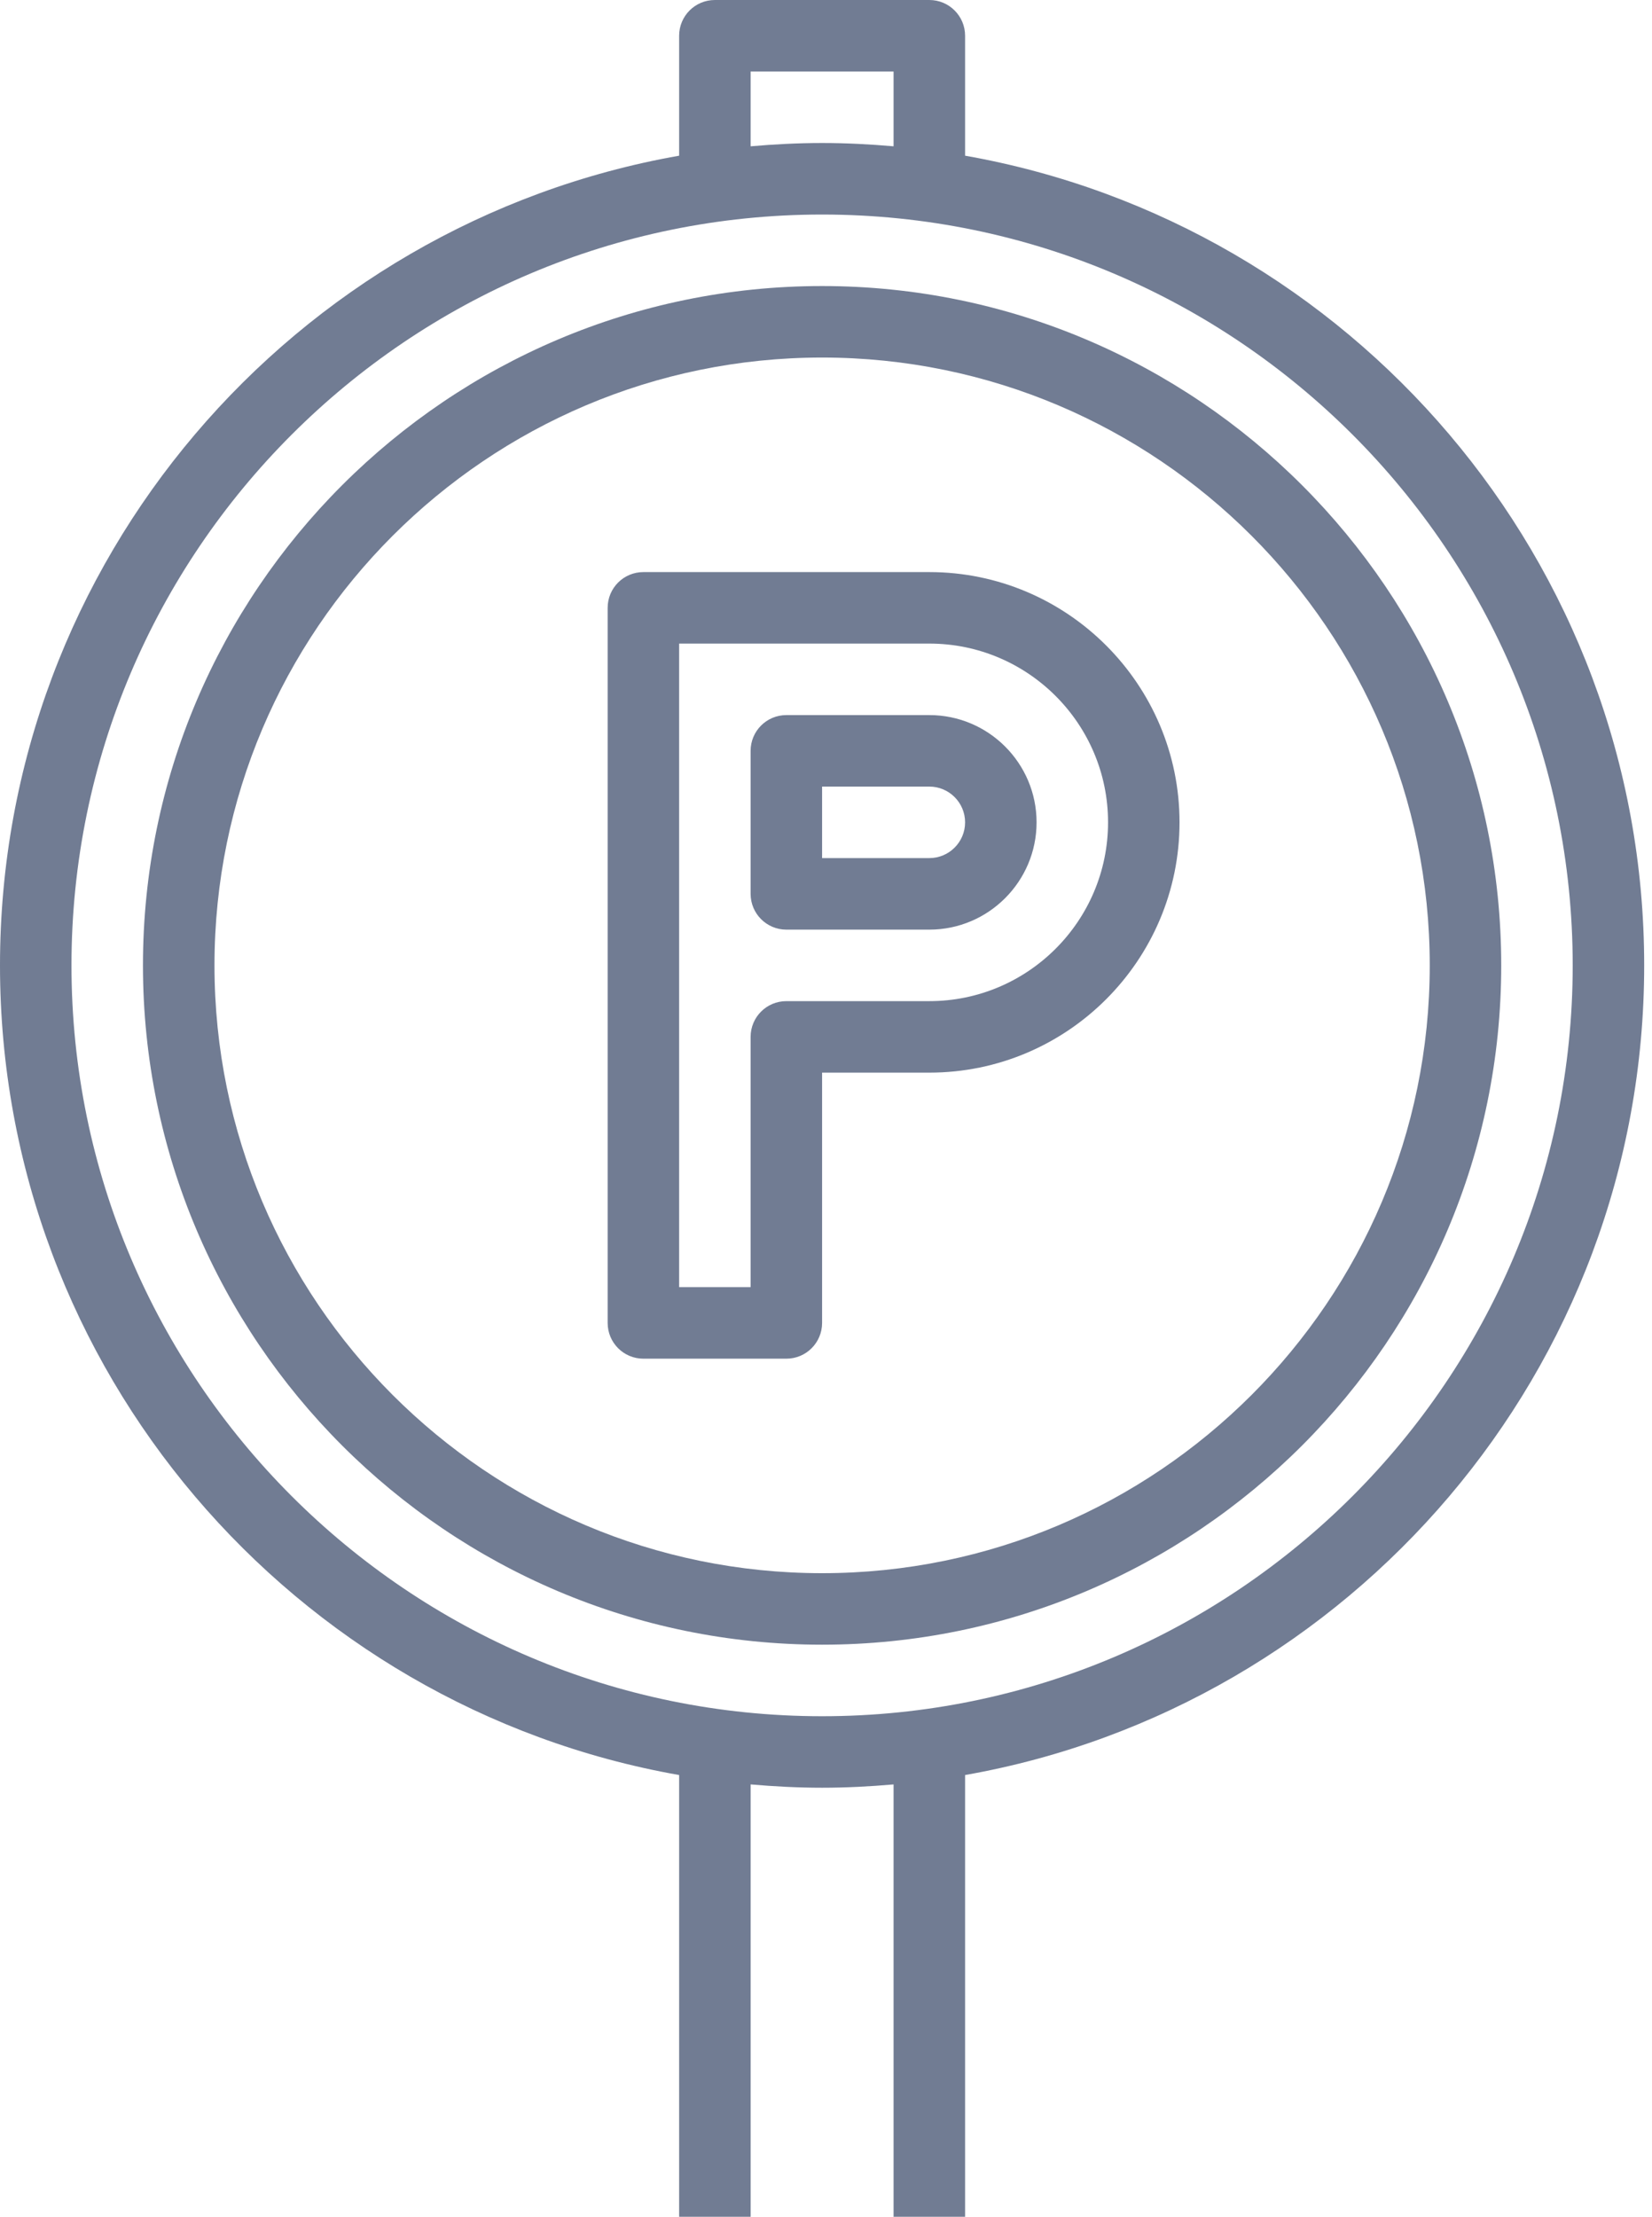
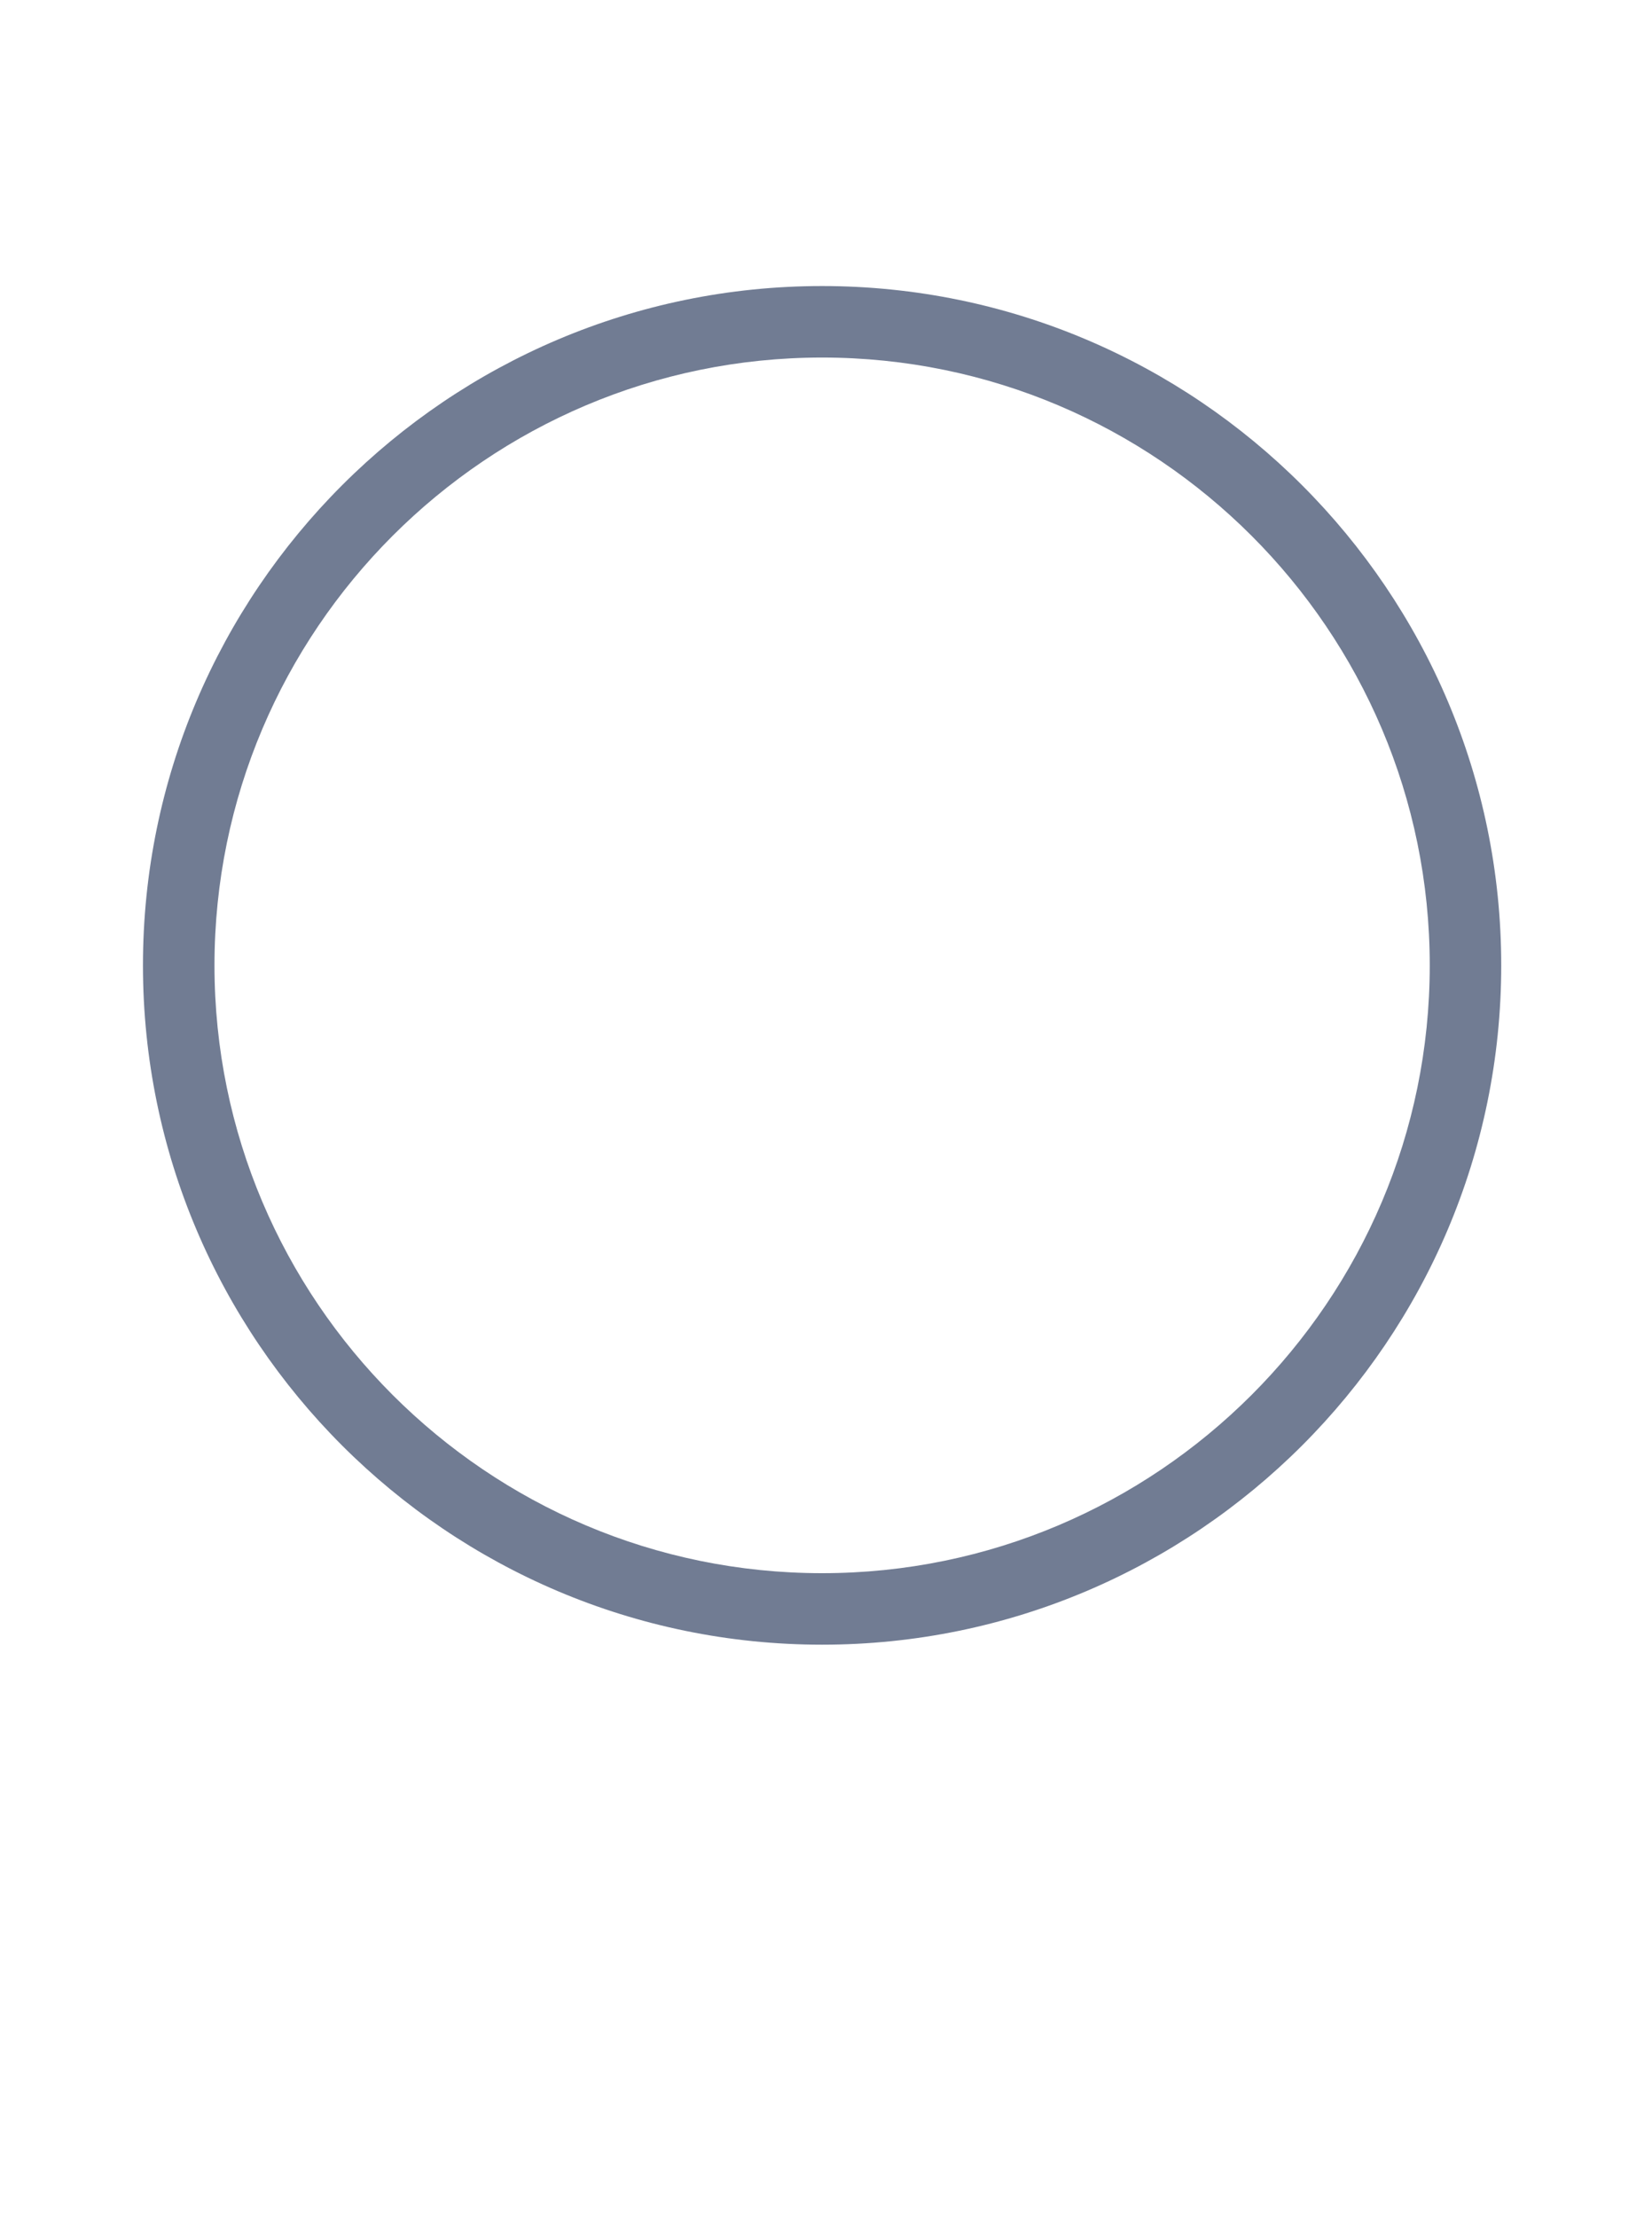
<svg xmlns="http://www.w3.org/2000/svg" width="41px" height="55px" viewBox="0 0 41 55" version="1.1">
  <title>005-parking-sign</title>
  <desc>Created with Sketch.</desc>
  <g id="Website" stroke="none" stroke-width="1" fill="none" fill-rule="evenodd">
    <g id="Bostad" transform="translate(-1127, -1814)" fill="#717C93" fill-rule="nonzero">
      <g id="Amenities" transform="translate(150, 1736)">
        <g id="005-parking-sign" transform="translate(977, 78)">
-           <path d="M40.806,23.952 C40.806,13.911 33.515,5.549 23.952,3.863 L23.952,0.887 C23.952,0.397 23.555,0 23.065,0 L17.742,0 C17.251,0 16.855,0.397 16.855,0.887 L16.855,3.863 C7.291,5.549 0,13.911 0,23.952 C0,33.992 7.291,42.354 16.855,44.04 L16.855,55 L18.629,55 L18.629,44.273 C19.215,44.324 19.805,44.355 20.403,44.355 C21.001,44.355 21.592,44.324 22.177,44.273 L22.177,55 L23.952,55 L23.952,44.04 C33.515,42.354 40.806,33.992 40.806,23.952 Z M18.629,1.774 L22.177,1.774 L22.177,3.63 C21.592,3.579 21.001,3.548 20.403,3.548 C19.805,3.548 19.215,3.579 18.629,3.63 L18.629,1.774 Z M20.403,42.581 C10.132,42.581 1.774,34.223 1.774,23.952 C1.774,13.68 10.132,5.323 20.403,5.323 C30.675,5.323 39.032,13.68 39.032,23.952 C39.032,34.223 30.675,42.581 20.403,42.581 Z" id="Shape" />
          <path d="M20.403,7.097 C11.109,7.097 3.548,14.658 3.548,23.952 C3.548,33.246 11.109,40.806 20.403,40.806 C29.697,40.806 37.258,33.246 37.258,23.952 C37.258,14.658 29.697,7.097 20.403,7.097 Z M20.403,39.032 C12.088,39.032 5.323,32.267 5.323,23.952 C5.323,15.636 12.088,8.871 20.403,8.871 C28.719,8.871 35.484,15.636 35.484,23.952 C35.484,32.267 28.719,39.032 20.403,39.032 Z" id="Shape" />
-           <path d="M23.065,14.194 L15.968,14.194 C15.477,14.194 15.081,14.59 15.081,15.081 L15.081,32.823 C15.081,33.313 15.477,33.71 15.968,33.71 L19.516,33.71 C20.007,33.71 20.403,33.313 20.403,32.823 L20.403,26.613 L23.065,26.613 C26.488,26.613 29.274,23.827 29.274,20.403 C29.274,16.98 26.488,14.194 23.065,14.194 Z M23.065,24.839 L19.516,24.839 C19.026,24.839 18.629,25.235 18.629,25.726 L18.629,31.935 L16.855,31.935 L16.855,15.968 L23.065,15.968 C25.51,15.968 27.5,17.957 27.5,20.403 C27.5,22.849 25.51,24.839 23.065,24.839 Z" id="Shape" />
-           <path d="M23.065,17.742 L19.516,17.742 C19.026,17.742 18.629,18.138 18.629,18.629 L18.629,22.177 C18.629,22.668 19.026,23.065 19.516,23.065 L23.065,23.065 C24.532,23.065 25.726,21.87 25.726,20.403 C25.726,18.936 24.532,17.742 23.065,17.742 Z M23.065,21.29 L20.403,21.29 L20.403,19.516 L23.065,19.516 C23.554,19.516 23.952,19.914 23.952,20.403 C23.952,20.893 23.554,21.29 23.065,21.29 Z" id="Shape" />
        </g>
      </g>
    </g>
  </g>
</svg>